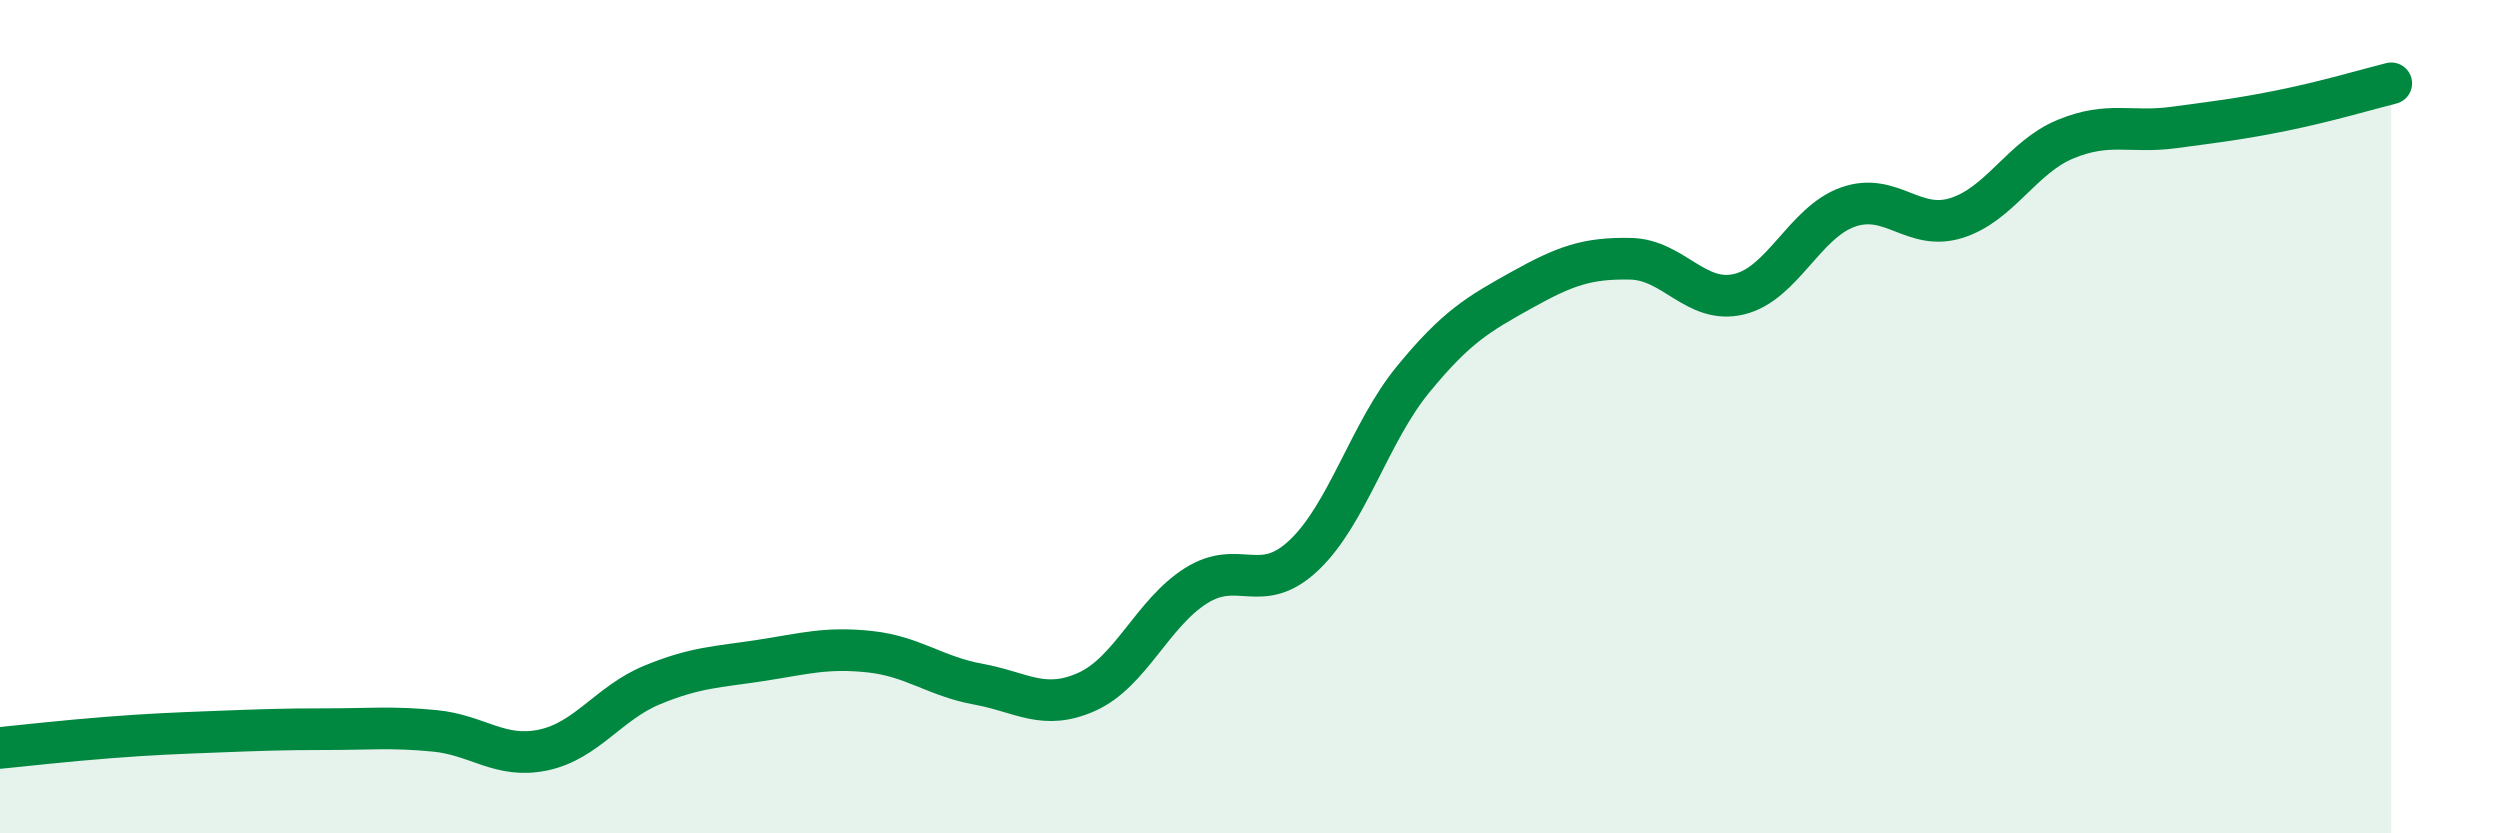
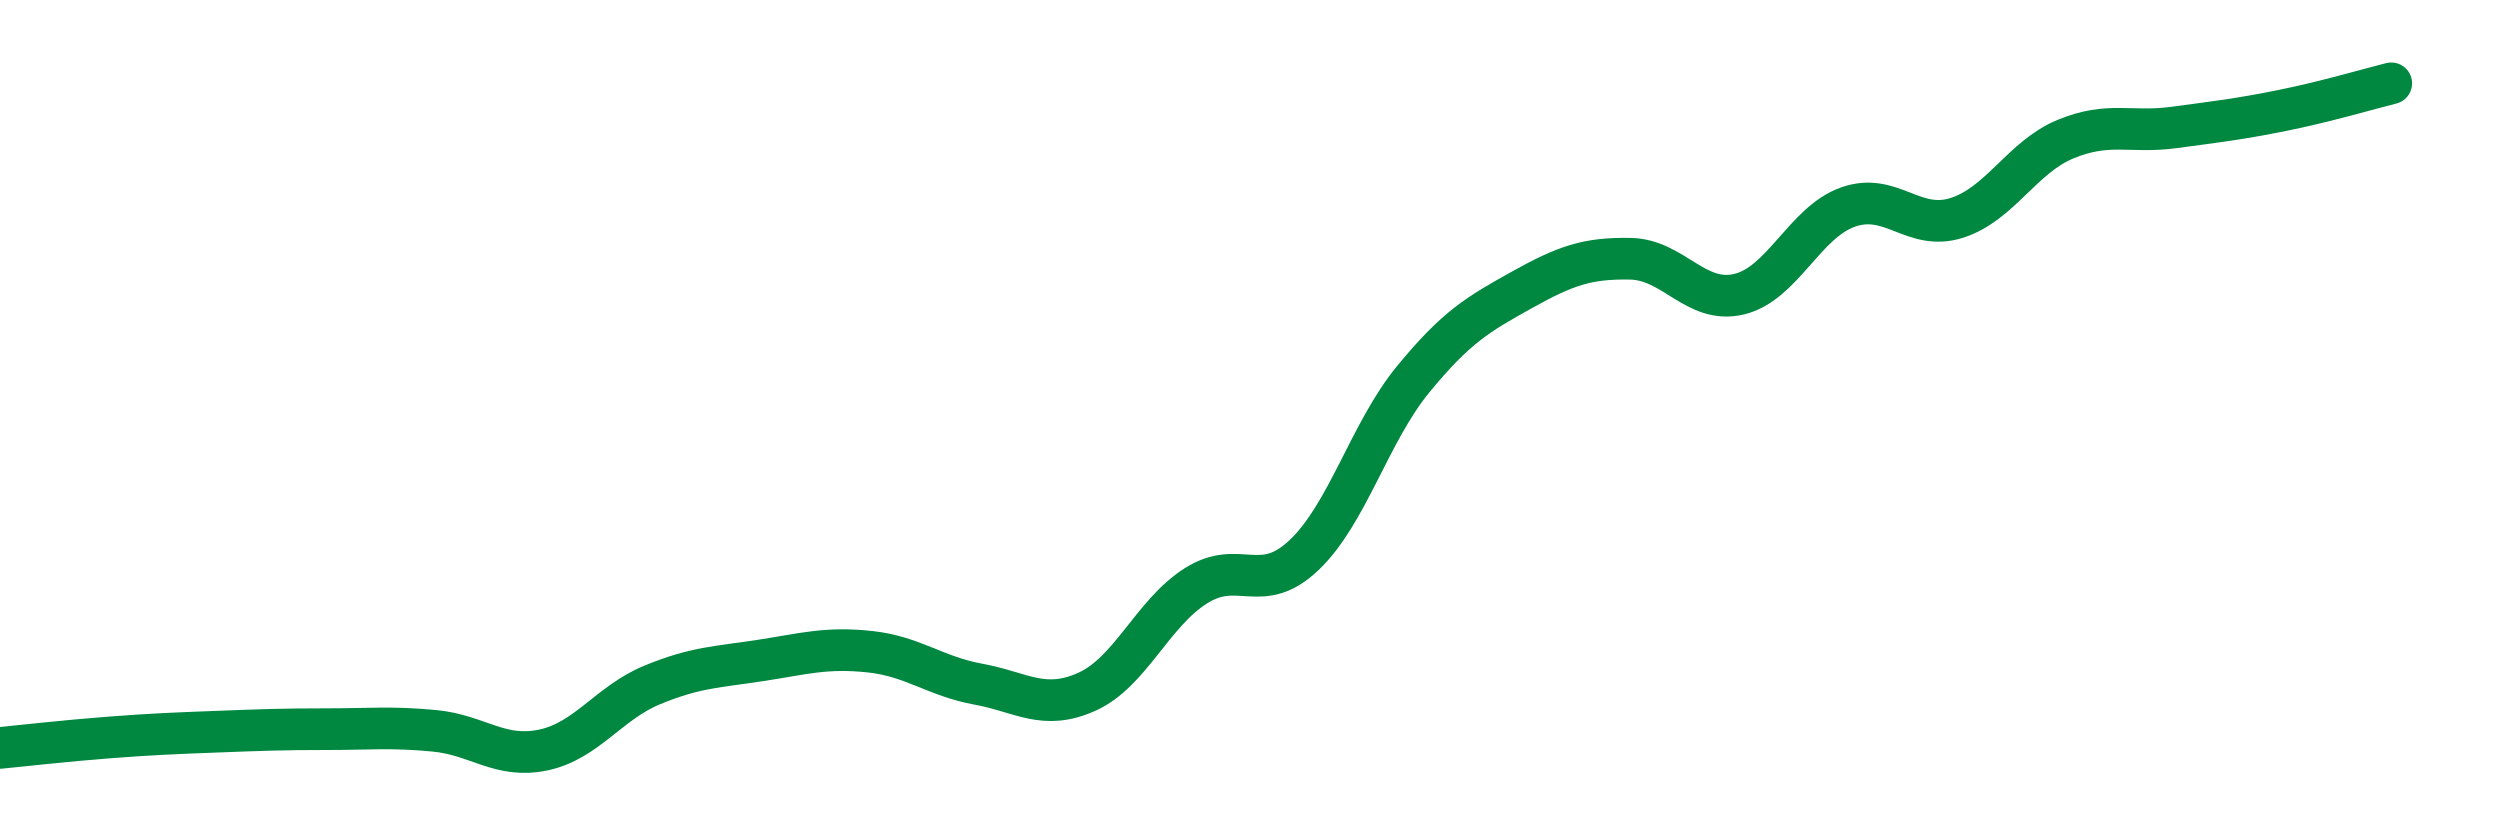
<svg xmlns="http://www.w3.org/2000/svg" width="60" height="20" viewBox="0 0 60 20">
-   <path d="M 0,17.95 C 0.52,17.9 1.57,17.78 2.61,17.7 C 3.65,17.62 4.18,17.6 5.22,17.56 C 6.26,17.52 6.79,17.5 7.83,17.5 C 8.87,17.5 9.39,17.44 10.43,17.54 C 11.47,17.64 12,18.22 13.04,18 C 14.08,17.78 14.61,16.87 15.65,16.44 C 16.69,16.01 17.22,16.01 18.26,15.85 C 19.3,15.69 19.83,15.53 20.87,15.64 C 21.91,15.75 22.44,16.23 23.48,16.42 C 24.52,16.61 25.05,17.07 26.09,16.6 C 27.13,16.13 27.66,14.72 28.7,14.06 C 29.74,13.4 30.26,14.31 31.3,13.32 C 32.34,12.33 32.87,10.38 33.91,9.11 C 34.95,7.84 35.48,7.54 36.52,6.96 C 37.56,6.38 38.09,6.19 39.13,6.21 C 40.17,6.23 40.7,7.31 41.74,7.06 C 42.78,6.81 43.31,5.34 44.35,4.97 C 45.39,4.6 45.92,5.56 46.96,5.23 C 48,4.9 48.53,3.77 49.57,3.34 C 50.61,2.91 51.13,3.2 52.17,3.06 C 53.21,2.92 53.74,2.86 54.78,2.65 C 55.82,2.44 56.87,2.13 57.39,2L57.39 20L0 20Z" fill="#008740" opacity="0.1" stroke-linecap="round" stroke-linejoin="round" />
  <path d="M 0,17.95 C 0.52,17.9 1.57,17.78 2.61,17.7 C 3.65,17.62 4.18,17.6 5.22,17.56 C 6.26,17.52 6.79,17.5 7.83,17.5 C 8.87,17.5 9.39,17.44 10.43,17.54 C 11.47,17.64 12,18.22 13.04,18 C 14.08,17.78 14.61,16.87 15.65,16.44 C 16.69,16.01 17.22,16.01 18.26,15.85 C 19.3,15.69 19.83,15.53 20.87,15.64 C 21.91,15.75 22.44,16.23 23.48,16.42 C 24.52,16.61 25.05,17.07 26.09,16.6 C 27.13,16.13 27.66,14.72 28.7,14.06 C 29.74,13.4 30.26,14.31 31.3,13.32 C 32.34,12.33 32.87,10.38 33.91,9.11 C 34.95,7.84 35.48,7.54 36.52,6.96 C 37.56,6.38 38.09,6.19 39.13,6.21 C 40.17,6.23 40.7,7.31 41.74,7.06 C 42.78,6.81 43.31,5.34 44.35,4.97 C 45.39,4.6 45.92,5.56 46.96,5.23 C 48,4.9 48.53,3.77 49.57,3.34 C 50.61,2.91 51.13,3.2 52.17,3.06 C 53.21,2.92 53.74,2.86 54.78,2.65 C 55.82,2.44 56.87,2.13 57.39,2" stroke="#008740" stroke-width="1" fill="none" stroke-linecap="round" stroke-linejoin="round" />
</svg>